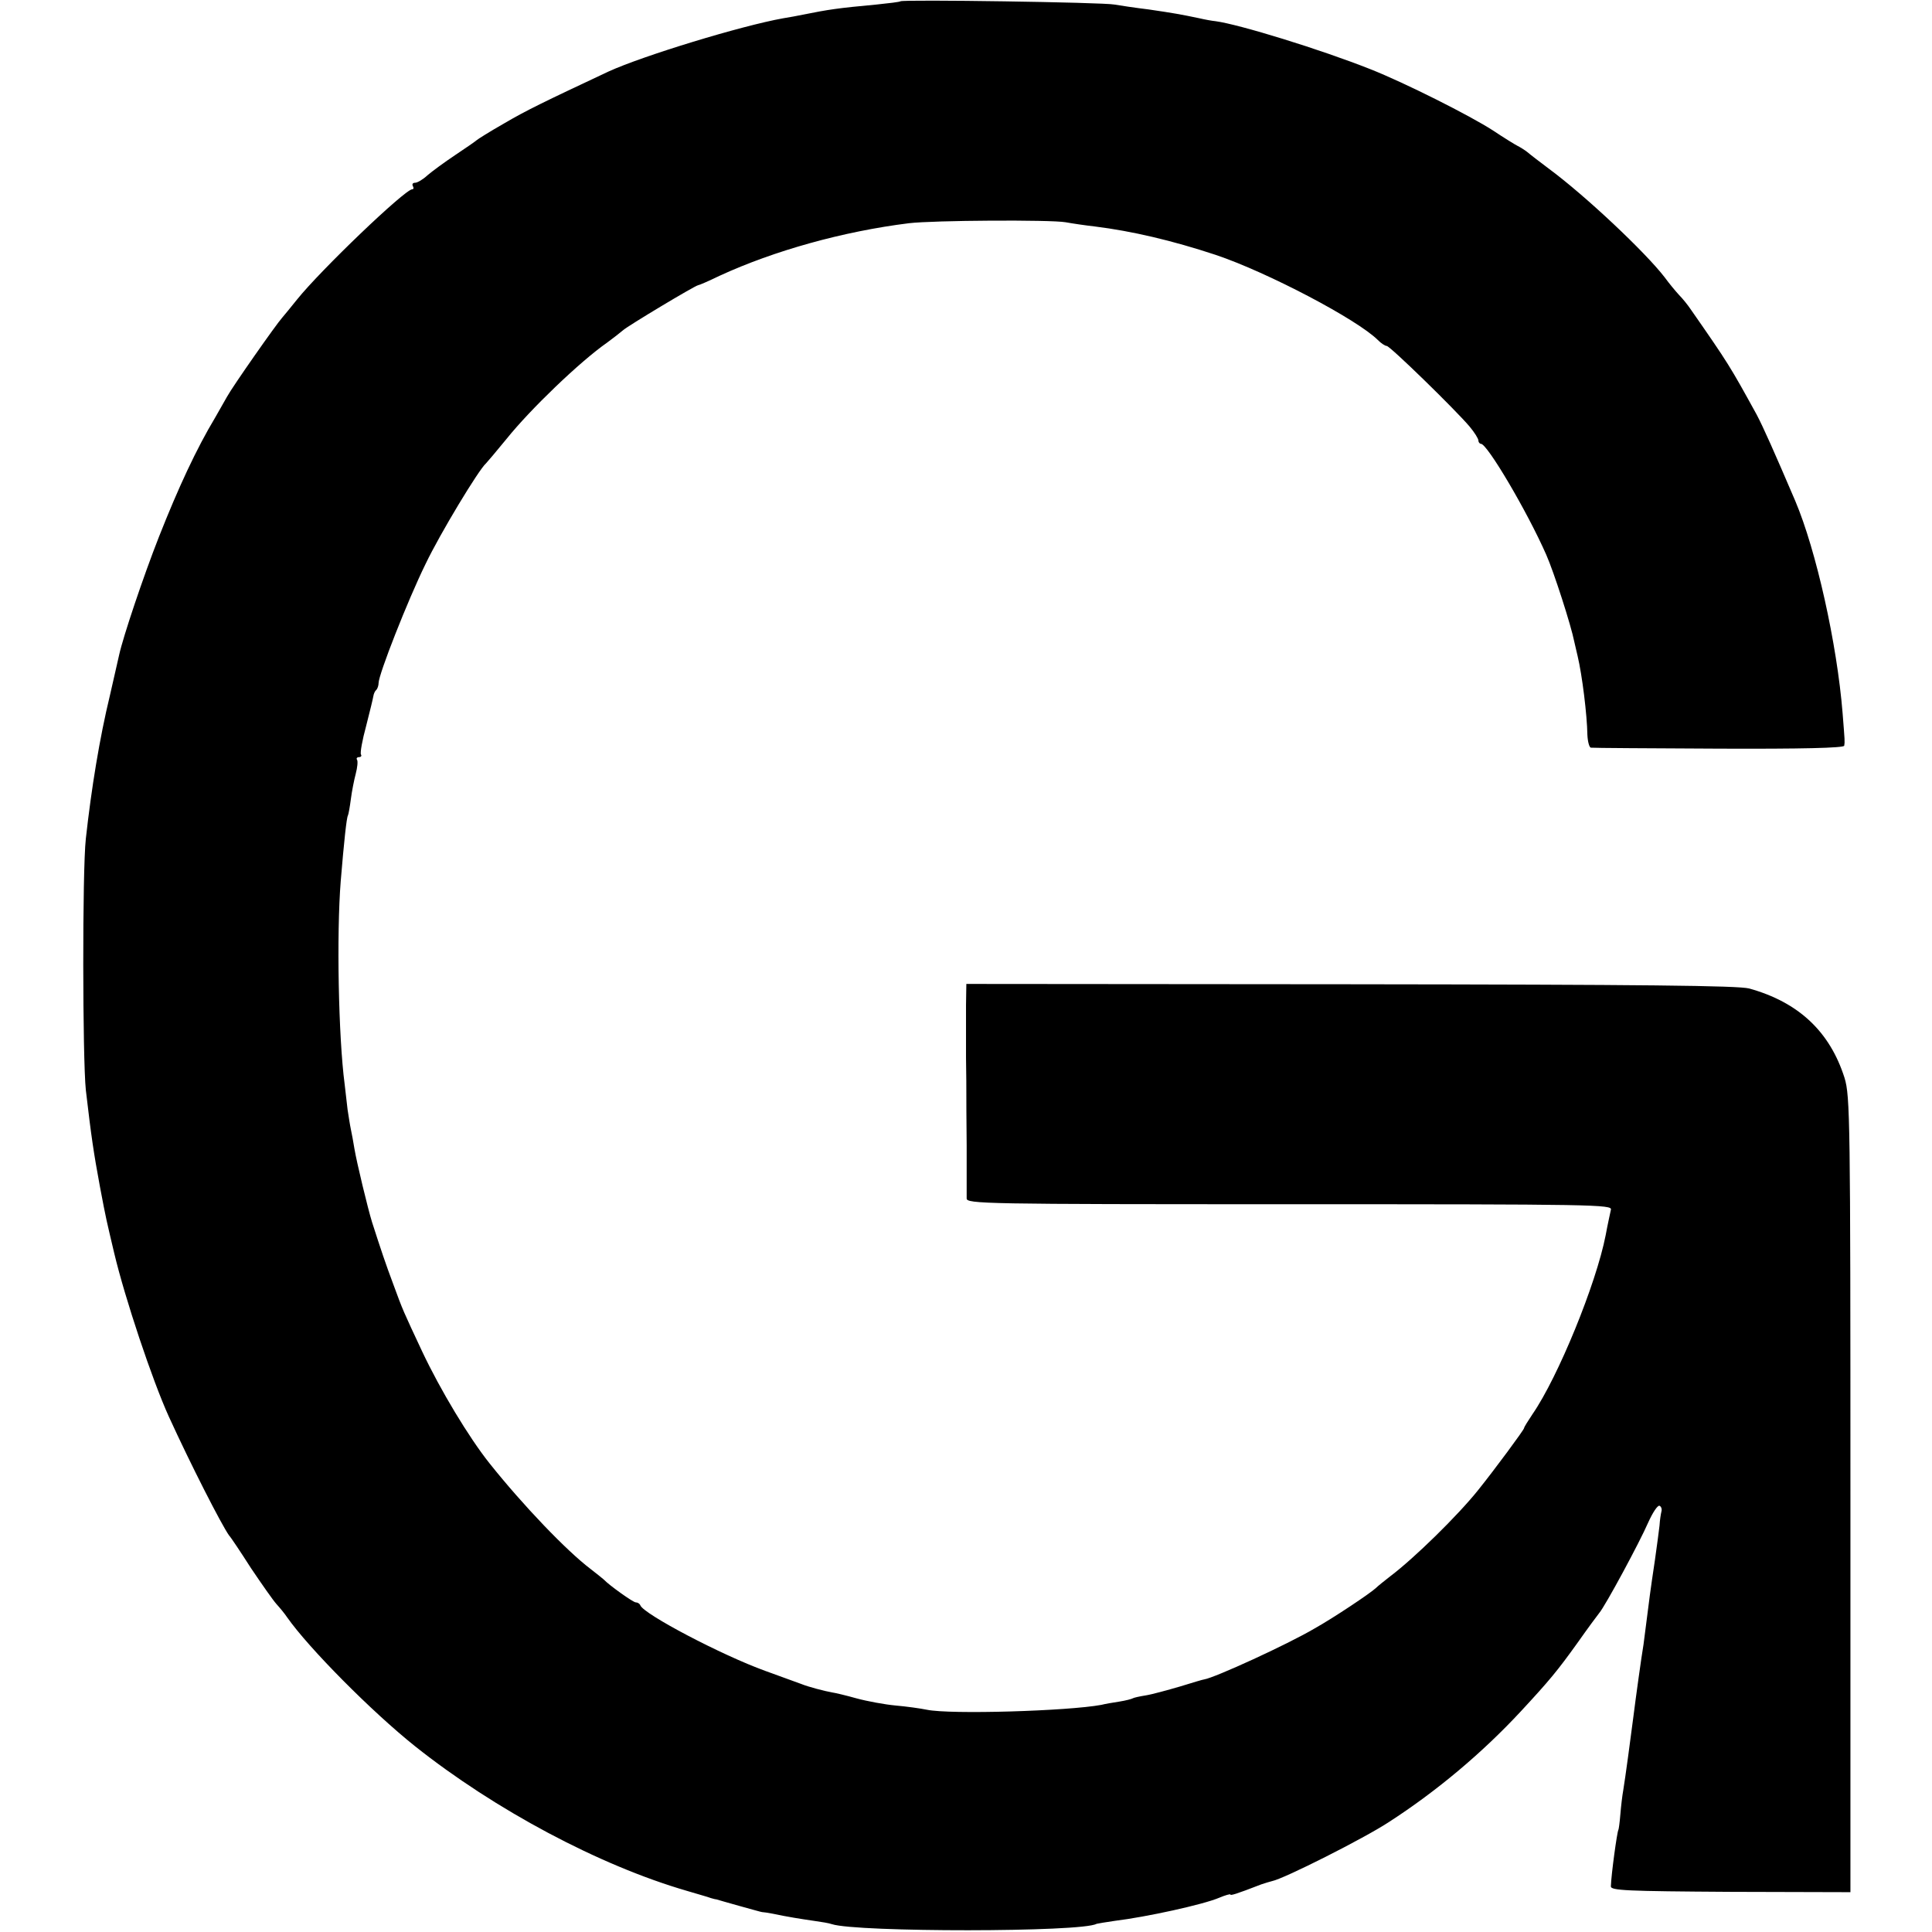
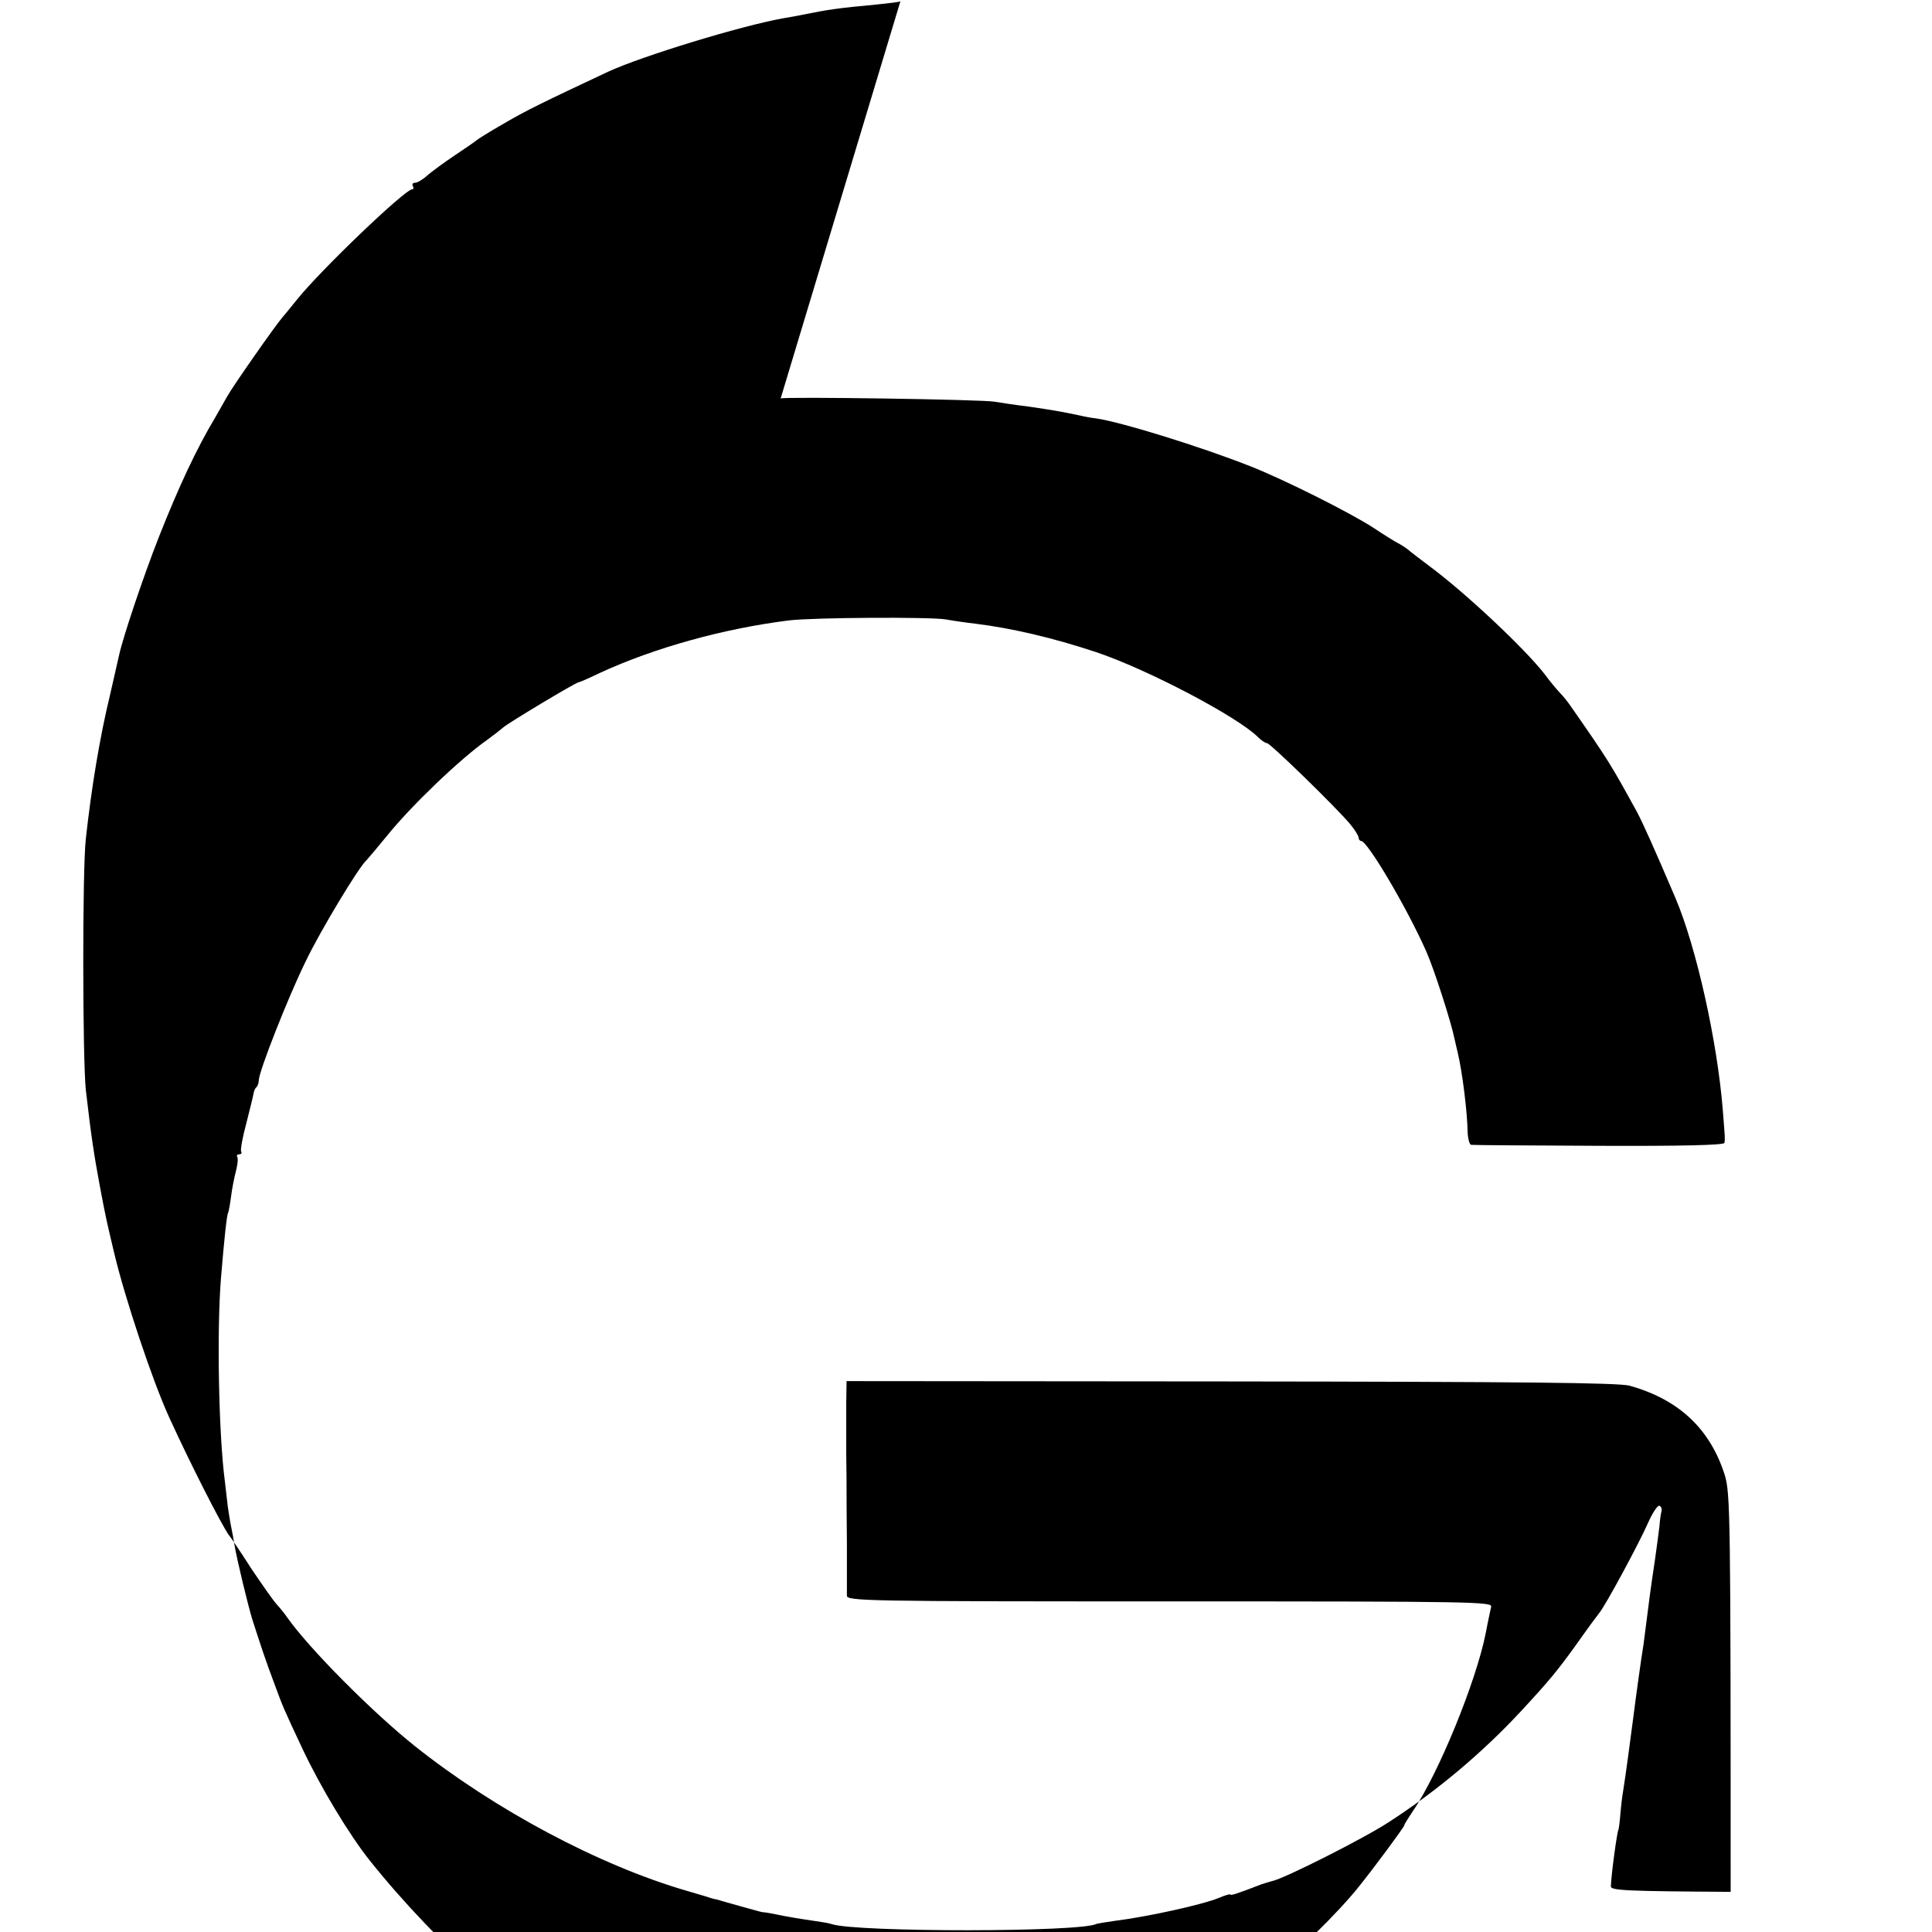
<svg xmlns="http://www.w3.org/2000/svg" version="1.0" width="592pt" height="592pt" viewBox="0 0 592 592" preserveAspectRatio="xMidYMid meet">
  <g transform="translate(0,592) scale(0.1,-0.1)" fill="#000000" stroke="none">
-     <path d="M2759 5916 c-2 -2 -35 -6 -74 -10 -119 -11 -145 -15 -225 -31 -14 -3 -41 -8 -60 -11 -129 -23 -430 -115 -535 -163 -198 -93 -252 -119 -320 -159 -44 -25 -82 -49 -85 -52 -3 -3 -32 -23 -65 -45 -33 -22 -71 -50 -85 -62 -14 -13 -31 -23 -38 -23 -7 0 -10 -4 -7 -10 3 -5 3 -10 -2 -10 -23 -1 -280 -247 -353 -338 -19 -24 -40 -49 -45 -55 -19 -21 -152 -211 -169 -242 -9 -16 -26 -46 -37 -65 -57 -95 -112 -213 -172 -365 -48 -122 -110 -307 -122 -362 -2 -10 -15 -65 -28 -123 -32 -132 -57 -286 -74 -440 -11 -99 -10 -674 0 -770 17 -146 24 -192 43 -295 20 -106 20 -103 44 -205 33 -139 117 -390 167 -500 67 -147 162 -333 185 -365 5 -5 35 -50 67 -100 33 -49 68 -99 78 -110 10 -11 25 -29 33 -41 66 -94 258 -288 392 -395 244 -194 564 -365 833 -443 33 -10 66 -19 73 -22 7 -2 14 -4 17 -4 3 -1 34 -10 70 -20 36 -10 68 -19 70 -19 3 0 18 -2 33 -5 47 -10 86 -16 127 -22 22 -3 46 -7 54 -10 76 -25 767 -25 811 1 3 1 28 5 55 9 98 12 272 50 321 71 19 8 34 12 34 10 0 -4 15 0 95 31 11 4 26 8 33 10 36 7 282 131 358 181 147 95 286 212 404 339 88 95 112 124 173 209 31 44 62 86 67 92 19 22 125 219 150 277 14 31 29 54 35 52 5 -2 8 -10 6 -17 -2 -8 -5 -27 -6 -44 -2 -16 -8 -64 -14 -105 -14 -93 -19 -133 -26 -189 -3 -23 -7 -55 -9 -70 -6 -35 -24 -165 -31 -221 -8 -63 -25 -189 -31 -225 -3 -16 -7 -50 -9 -75 -2 -25 -5 -46 -6 -47 -4 -6 -22 -137 -23 -173 -1 -13 47 -15 367 -17 l367 -1 0 1218 c0 1151 -1 1221 -18 1277 -45 142 -141 232 -292 274 -34 9 -325 12 -1222 13 l-1177 1 -1 -65 c0 -36 0 -108 0 -160 1 -52 1 -102 1 -110 0 -8 0 -80 1 -160 0 -80 0 -153 0 -162 -1 -17 53 -18 989 -18 938 0 990 -1 985 -17 -2 -10 -10 -45 -16 -78 -29 -149 -146 -435 -224 -548 -14 -21 -26 -40 -26 -43 0 -5 -91 -128 -140 -189 -63 -79 -197 -210 -270 -265 -18 -14 -38 -30 -44 -36 -17 -16 -129 -91 -188 -124 -83 -49 -306 -151 -338 -156 -3 0 -36 -10 -75 -22 -38 -11 -85 -24 -104 -27 -19 -3 -37 -7 -40 -9 -3 -2 -22 -7 -41 -10 -19 -3 -44 -7 -55 -10 -102 -19 -463 -30 -535 -15 -19 4 -62 10 -96 13 -33 3 -87 13 -120 22 -32 9 -66 17 -74 18 -23 4 -73 17 -95 26 -11 4 -60 22 -110 40 -133 48 -373 174 -383 201 -2 5 -8 9 -14 9 -8 0 -81 52 -98 70 -3 3 -21 17 -40 32 -74 56 -208 196 -310 324 -63 79 -151 225 -207 344 -58 124 -58 123 -88 205 -24 64 -37 103 -65 190 -13 42 -47 183 -54 225 -3 19 -8 46 -11 60 -3 14 -7 41 -10 60 -2 19 -6 54 -9 78 -19 144 -25 460 -12 622 10 121 18 195 22 201 2 4 6 27 9 50 3 24 10 59 15 78 5 19 7 38 4 43 -3 4 0 8 6 8 6 0 9 4 6 8 -3 5 4 44 16 88 11 43 21 84 22 91 1 7 5 16 9 19 4 4 7 14 7 21 0 26 89 253 144 365 45 94 163 289 185 308 3 3 32 37 63 75 73 91 225 237 308 295 19 14 41 31 49 38 14 13 219 136 230 138 3 0 33 13 66 29 167 77 379 136 580 161 75 9 434 11 480 3 22 -4 63 -10 90 -13 113 -14 237 -43 370 -87 158 -53 434 -198 497 -261 10 -10 22 -18 27 -18 10 0 210 -195 254 -247 15 -18 27 -37 27 -43 0 -5 4 -10 8 -10 19 0 141 -206 200 -340 23 -52 76 -216 86 -267 2 -10 7 -29 10 -43 14 -59 29 -180 30 -242 1 -21 6 -39 11 -39 6 -1 182 -2 393 -3 251 -1 382 2 383 9 2 14 2 11 -5 100 -17 212 -81 499 -145 650 -65 152 -98 226 -118 264 -82 149 -86 156 -203 324 -8 12 -24 32 -35 43 -11 12 -31 36 -44 54 -60 78 -244 251 -355 333 -28 21 -58 44 -66 51 -9 7 -22 15 -30 19 -8 4 -42 25 -75 47 -71 46 -272 147 -376 188 -154 61 -401 137 -474 147 -11 1 -33 5 -50 9 -57 12 -80 16 -155 27 -41 5 -88 12 -105 15 -34 7 -649 16 -656 10z" />
+     <path d="M2759 5916 c-2 -2 -35 -6 -74 -10 -119 -11 -145 -15 -225 -31 -14 -3 -41 -8 -60 -11 -129 -23 -430 -115 -535 -163 -198 -93 -252 -119 -320 -159 -44 -25 -82 -49 -85 -52 -3 -3 -32 -23 -65 -45 -33 -22 -71 -50 -85 -62 -14 -13 -31 -23 -38 -23 -7 0 -10 -4 -7 -10 3 -5 3 -10 -2 -10 -23 -1 -280 -247 -353 -338 -19 -24 -40 -49 -45 -55 -19 -21 -152 -211 -169 -242 -9 -16 -26 -46 -37 -65 -57 -95 -112 -213 -172 -365 -48 -122 -110 -307 -122 -362 -2 -10 -15 -65 -28 -123 -32 -132 -57 -286 -74 -440 -11 -99 -10 -674 0 -770 17 -146 24 -192 43 -295 20 -106 20 -103 44 -205 33 -139 117 -390 167 -500 67 -147 162 -333 185 -365 5 -5 35 -50 67 -100 33 -49 68 -99 78 -110 10 -11 25 -29 33 -41 66 -94 258 -288 392 -395 244 -194 564 -365 833 -443 33 -10 66 -19 73 -22 7 -2 14 -4 17 -4 3 -1 34 -10 70 -20 36 -10 68 -19 70 -19 3 0 18 -2 33 -5 47 -10 86 -16 127 -22 22 -3 46 -7 54 -10 76 -25 767 -25 811 1 3 1 28 5 55 9 98 12 272 50 321 71 19 8 34 12 34 10 0 -4 15 0 95 31 11 4 26 8 33 10 36 7 282 131 358 181 147 95 286 212 404 339 88 95 112 124 173 209 31 44 62 86 67 92 19 22 125 219 150 277 14 31 29 54 35 52 5 -2 8 -10 6 -17 -2 -8 -5 -27 -6 -44 -2 -16 -8 -64 -14 -105 -14 -93 -19 -133 -26 -189 -3 -23 -7 -55 -9 -70 -6 -35 -24 -165 -31 -221 -8 -63 -25 -189 -31 -225 -3 -16 -7 -50 -9 -75 -2 -25 -5 -46 -6 -47 -4 -6 -22 -137 -23 -173 -1 -13 47 -15 367 -17 c0 1151 -1 1221 -18 1277 -45 142 -141 232 -292 274 -34 9 -325 12 -1222 13 l-1177 1 -1 -65 c0 -36 0 -108 0 -160 1 -52 1 -102 1 -110 0 -8 0 -80 1 -160 0 -80 0 -153 0 -162 -1 -17 53 -18 989 -18 938 0 990 -1 985 -17 -2 -10 -10 -45 -16 -78 -29 -149 -146 -435 -224 -548 -14 -21 -26 -40 -26 -43 0 -5 -91 -128 -140 -189 -63 -79 -197 -210 -270 -265 -18 -14 -38 -30 -44 -36 -17 -16 -129 -91 -188 -124 -83 -49 -306 -151 -338 -156 -3 0 -36 -10 -75 -22 -38 -11 -85 -24 -104 -27 -19 -3 -37 -7 -40 -9 -3 -2 -22 -7 -41 -10 -19 -3 -44 -7 -55 -10 -102 -19 -463 -30 -535 -15 -19 4 -62 10 -96 13 -33 3 -87 13 -120 22 -32 9 -66 17 -74 18 -23 4 -73 17 -95 26 -11 4 -60 22 -110 40 -133 48 -373 174 -383 201 -2 5 -8 9 -14 9 -8 0 -81 52 -98 70 -3 3 -21 17 -40 32 -74 56 -208 196 -310 324 -63 79 -151 225 -207 344 -58 124 -58 123 -88 205 -24 64 -37 103 -65 190 -13 42 -47 183 -54 225 -3 19 -8 46 -11 60 -3 14 -7 41 -10 60 -2 19 -6 54 -9 78 -19 144 -25 460 -12 622 10 121 18 195 22 201 2 4 6 27 9 50 3 24 10 59 15 78 5 19 7 38 4 43 -3 4 0 8 6 8 6 0 9 4 6 8 -3 5 4 44 16 88 11 43 21 84 22 91 1 7 5 16 9 19 4 4 7 14 7 21 0 26 89 253 144 365 45 94 163 289 185 308 3 3 32 37 63 75 73 91 225 237 308 295 19 14 41 31 49 38 14 13 219 136 230 138 3 0 33 13 66 29 167 77 379 136 580 161 75 9 434 11 480 3 22 -4 63 -10 90 -13 113 -14 237 -43 370 -87 158 -53 434 -198 497 -261 10 -10 22 -18 27 -18 10 0 210 -195 254 -247 15 -18 27 -37 27 -43 0 -5 4 -10 8 -10 19 0 141 -206 200 -340 23 -52 76 -216 86 -267 2 -10 7 -29 10 -43 14 -59 29 -180 30 -242 1 -21 6 -39 11 -39 6 -1 182 -2 393 -3 251 -1 382 2 383 9 2 14 2 11 -5 100 -17 212 -81 499 -145 650 -65 152 -98 226 -118 264 -82 149 -86 156 -203 324 -8 12 -24 32 -35 43 -11 12 -31 36 -44 54 -60 78 -244 251 -355 333 -28 21 -58 44 -66 51 -9 7 -22 15 -30 19 -8 4 -42 25 -75 47 -71 46 -272 147 -376 188 -154 61 -401 137 -474 147 -11 1 -33 5 -50 9 -57 12 -80 16 -155 27 -41 5 -88 12 -105 15 -34 7 -649 16 -656 10z" />
  </g>
</svg>